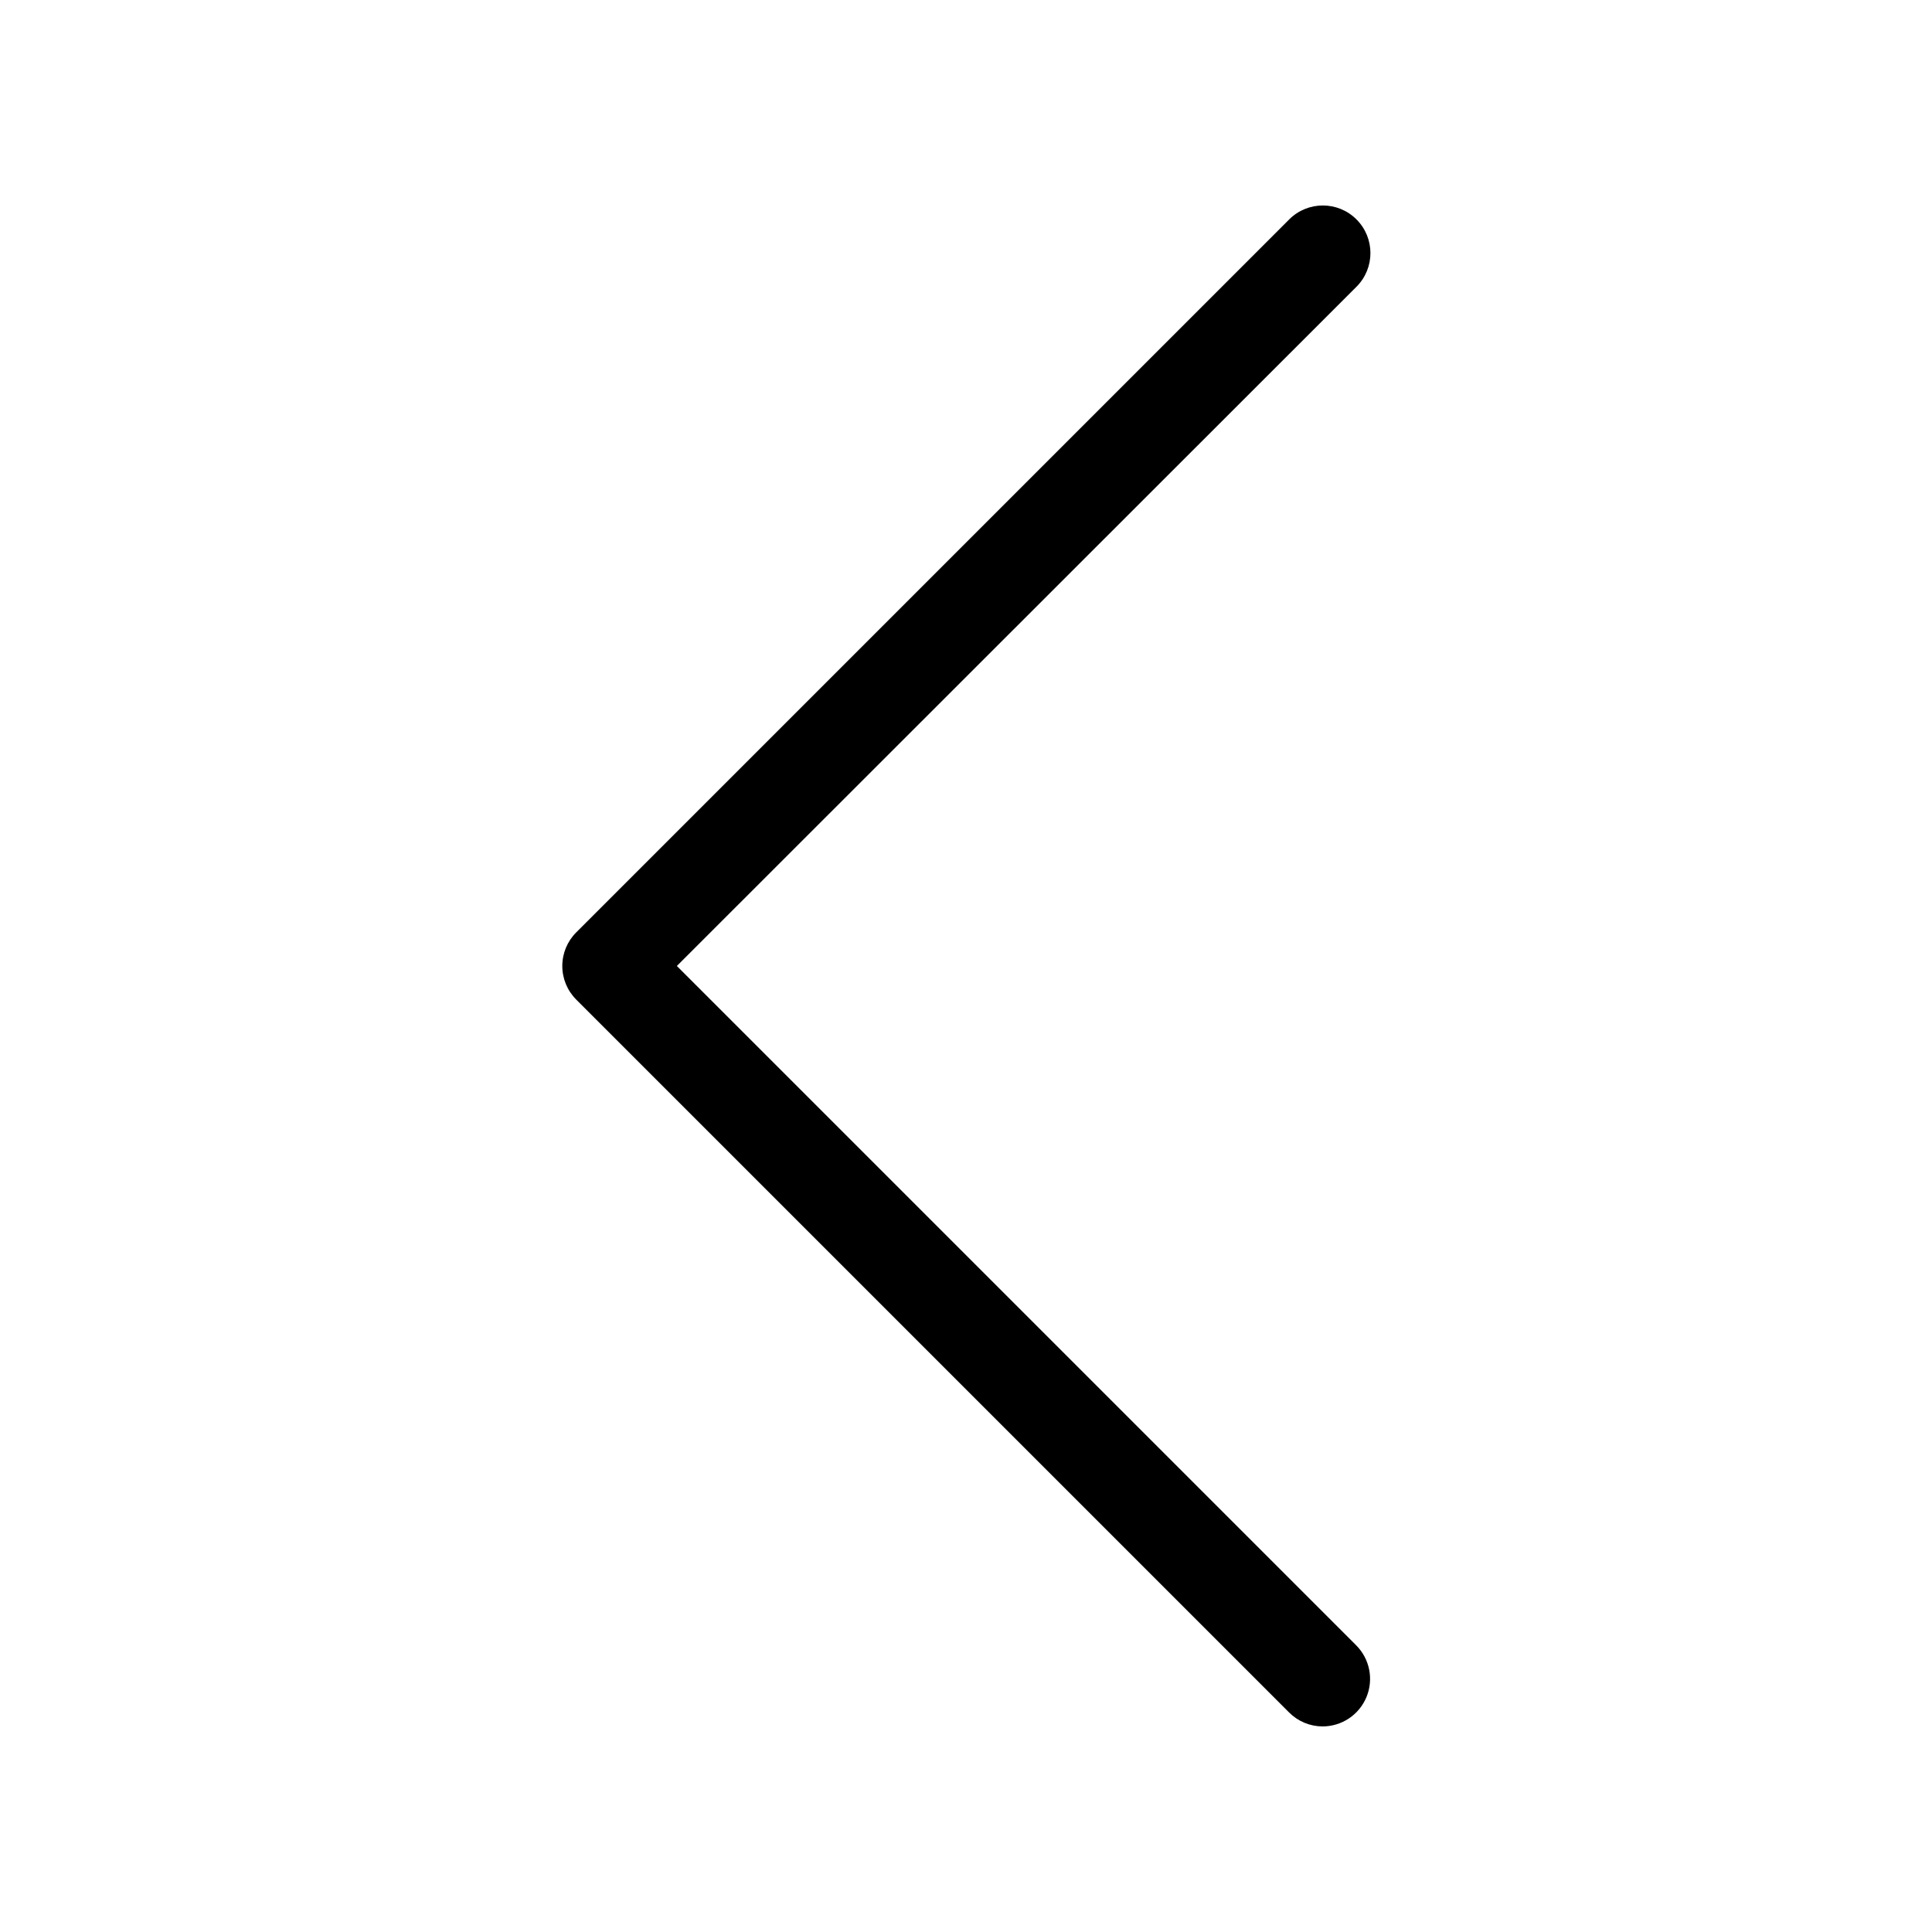
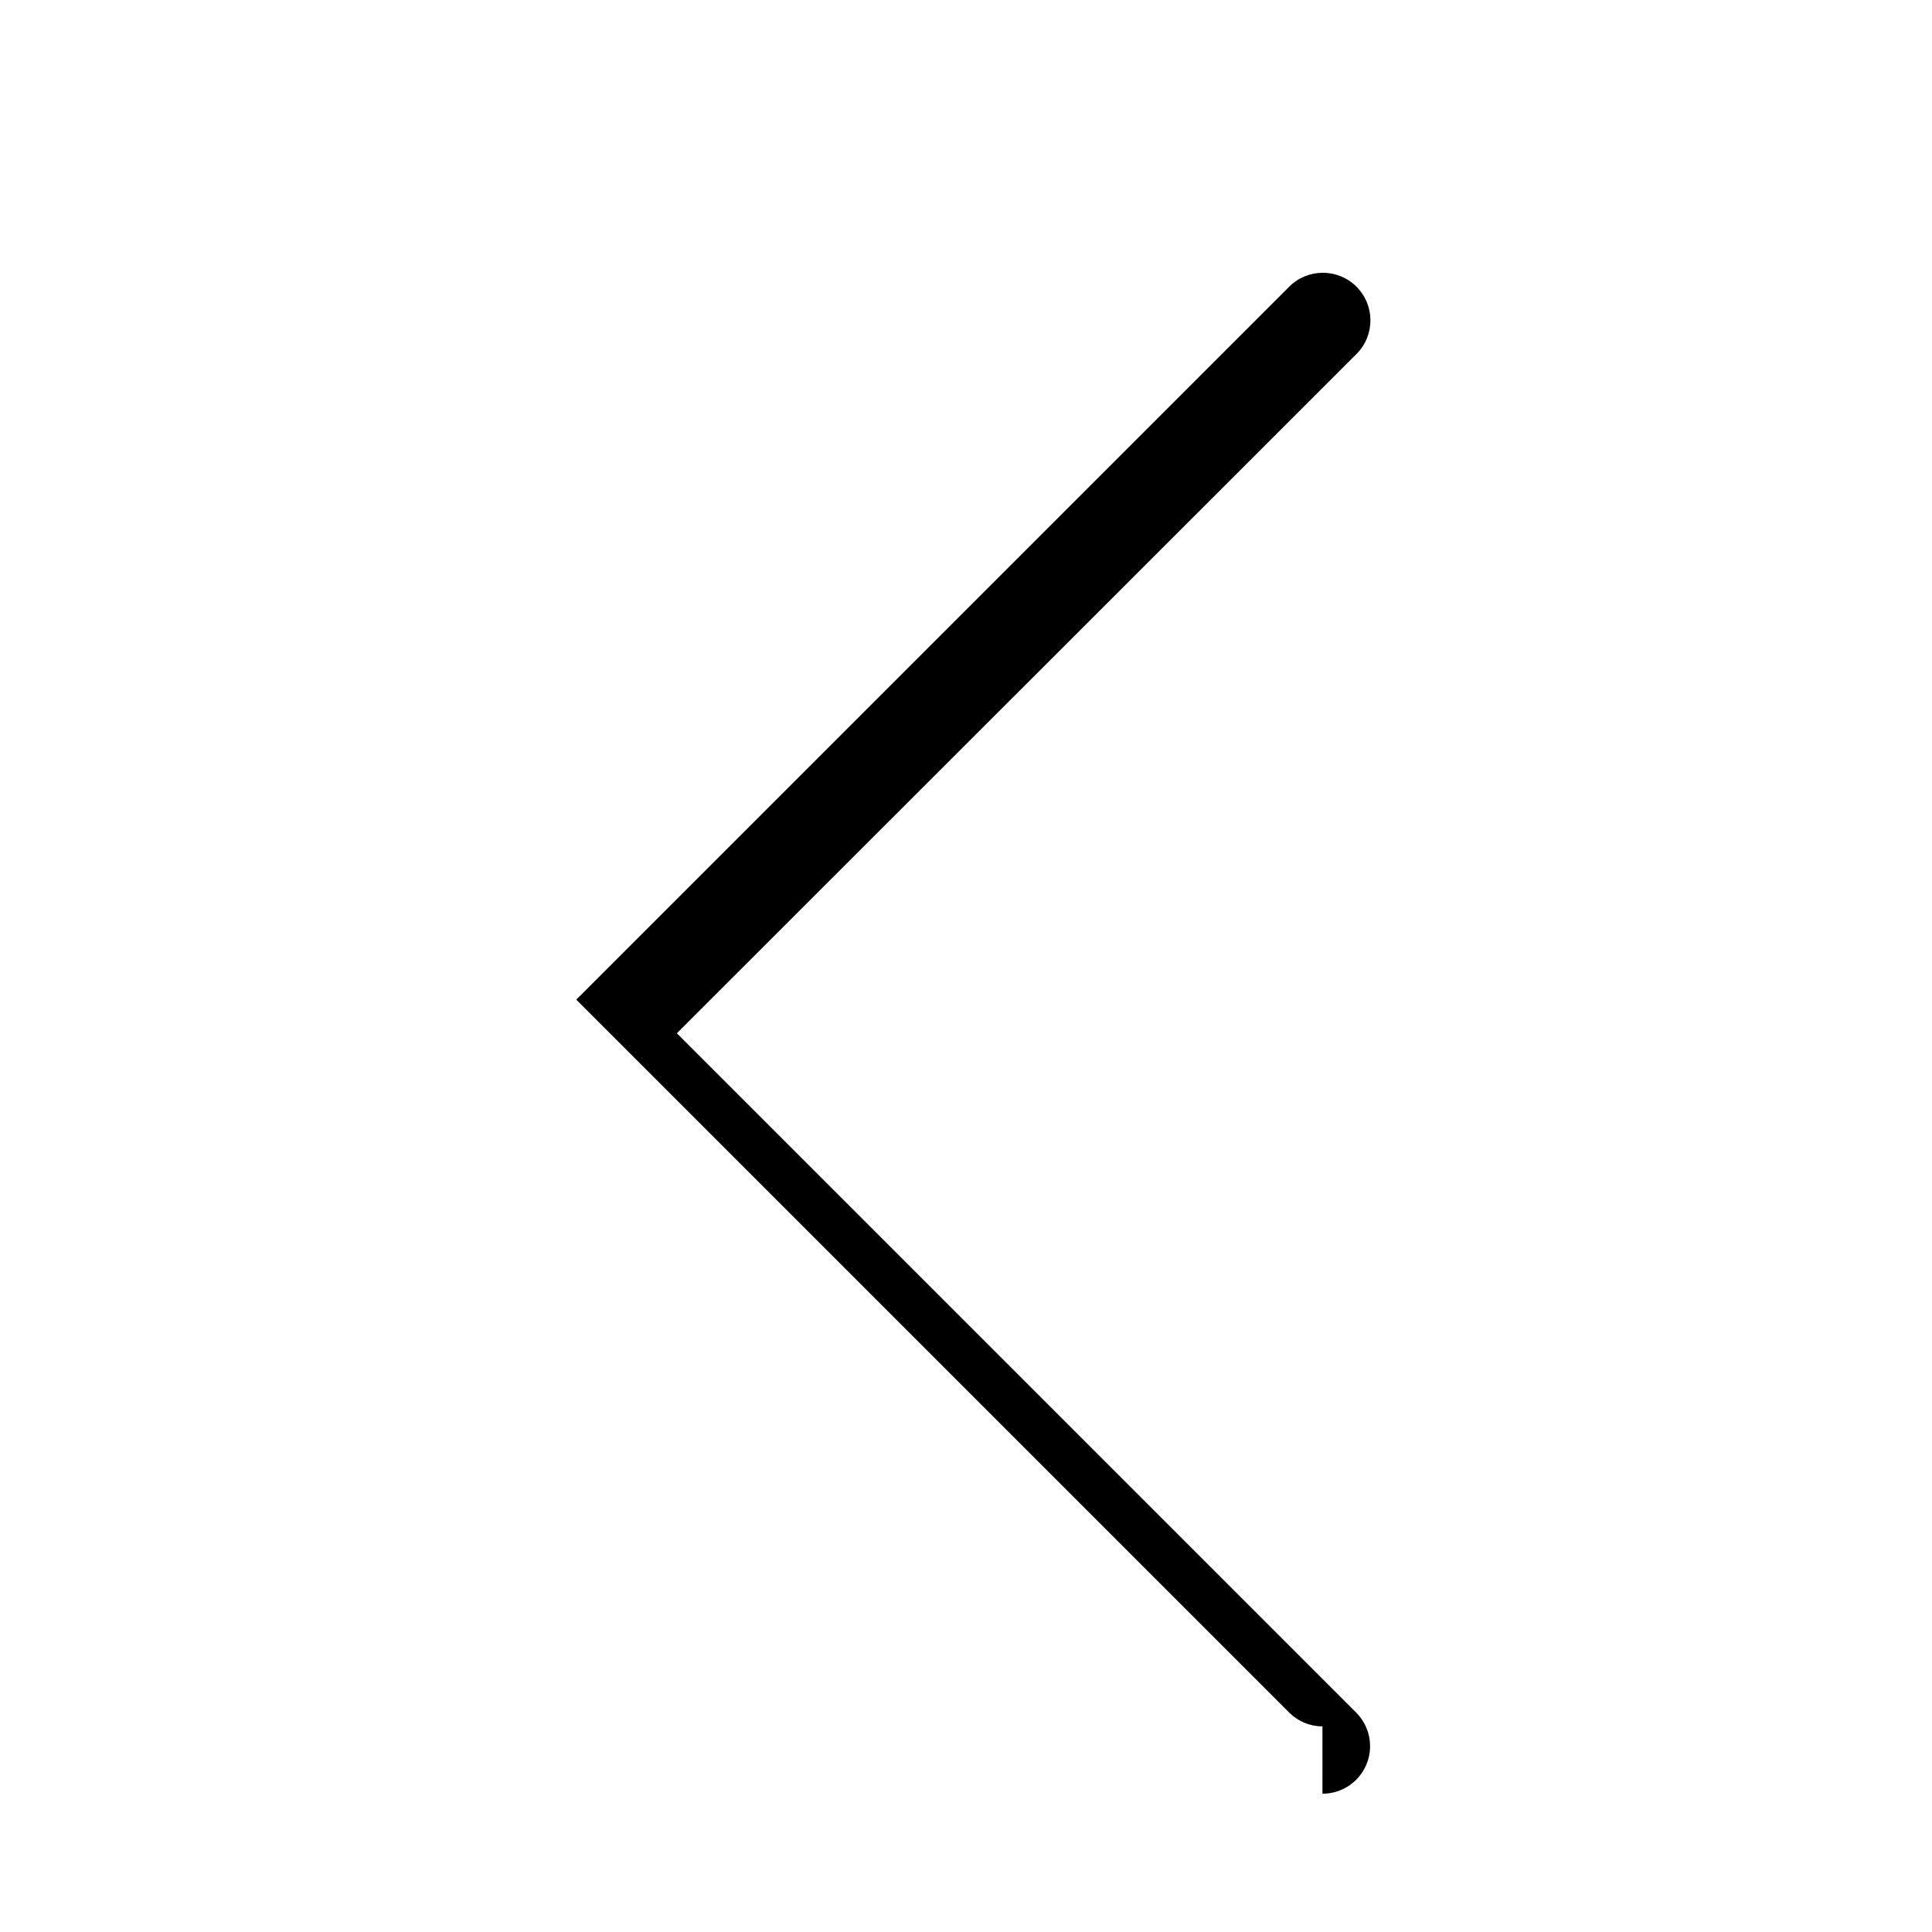
<svg xmlns="http://www.w3.org/2000/svg" fill="#000000" width="800px" height="800px" version="1.1" viewBox="144 144 512 512">
-   <path d="m494.46 601.52c-3.309-0.016-6.477-1.34-8.816-3.68l-188.93-188.93h0.004c-2.371-2.359-3.703-5.57-3.703-8.914 0-3.348 1.332-6.555 3.703-8.918l188.93-188.93c4.926-4.926 12.91-4.926 17.836 0 4.926 4.926 4.926 12.91 0 17.836l-180.11 180.01 180.01 180.01c3.613 3.606 4.695 9.031 2.742 13.742s-6.559 7.781-11.66 7.773z" />
+   <path d="m494.46 601.52c-3.309-0.016-6.477-1.34-8.816-3.68l-188.93-188.93h0.004l188.93-188.93c4.926-4.926 12.91-4.926 17.836 0 4.926 4.926 4.926 12.91 0 17.836l-180.11 180.01 180.01 180.01c3.613 3.606 4.695 9.031 2.742 13.742s-6.559 7.781-11.66 7.773z" />
</svg>